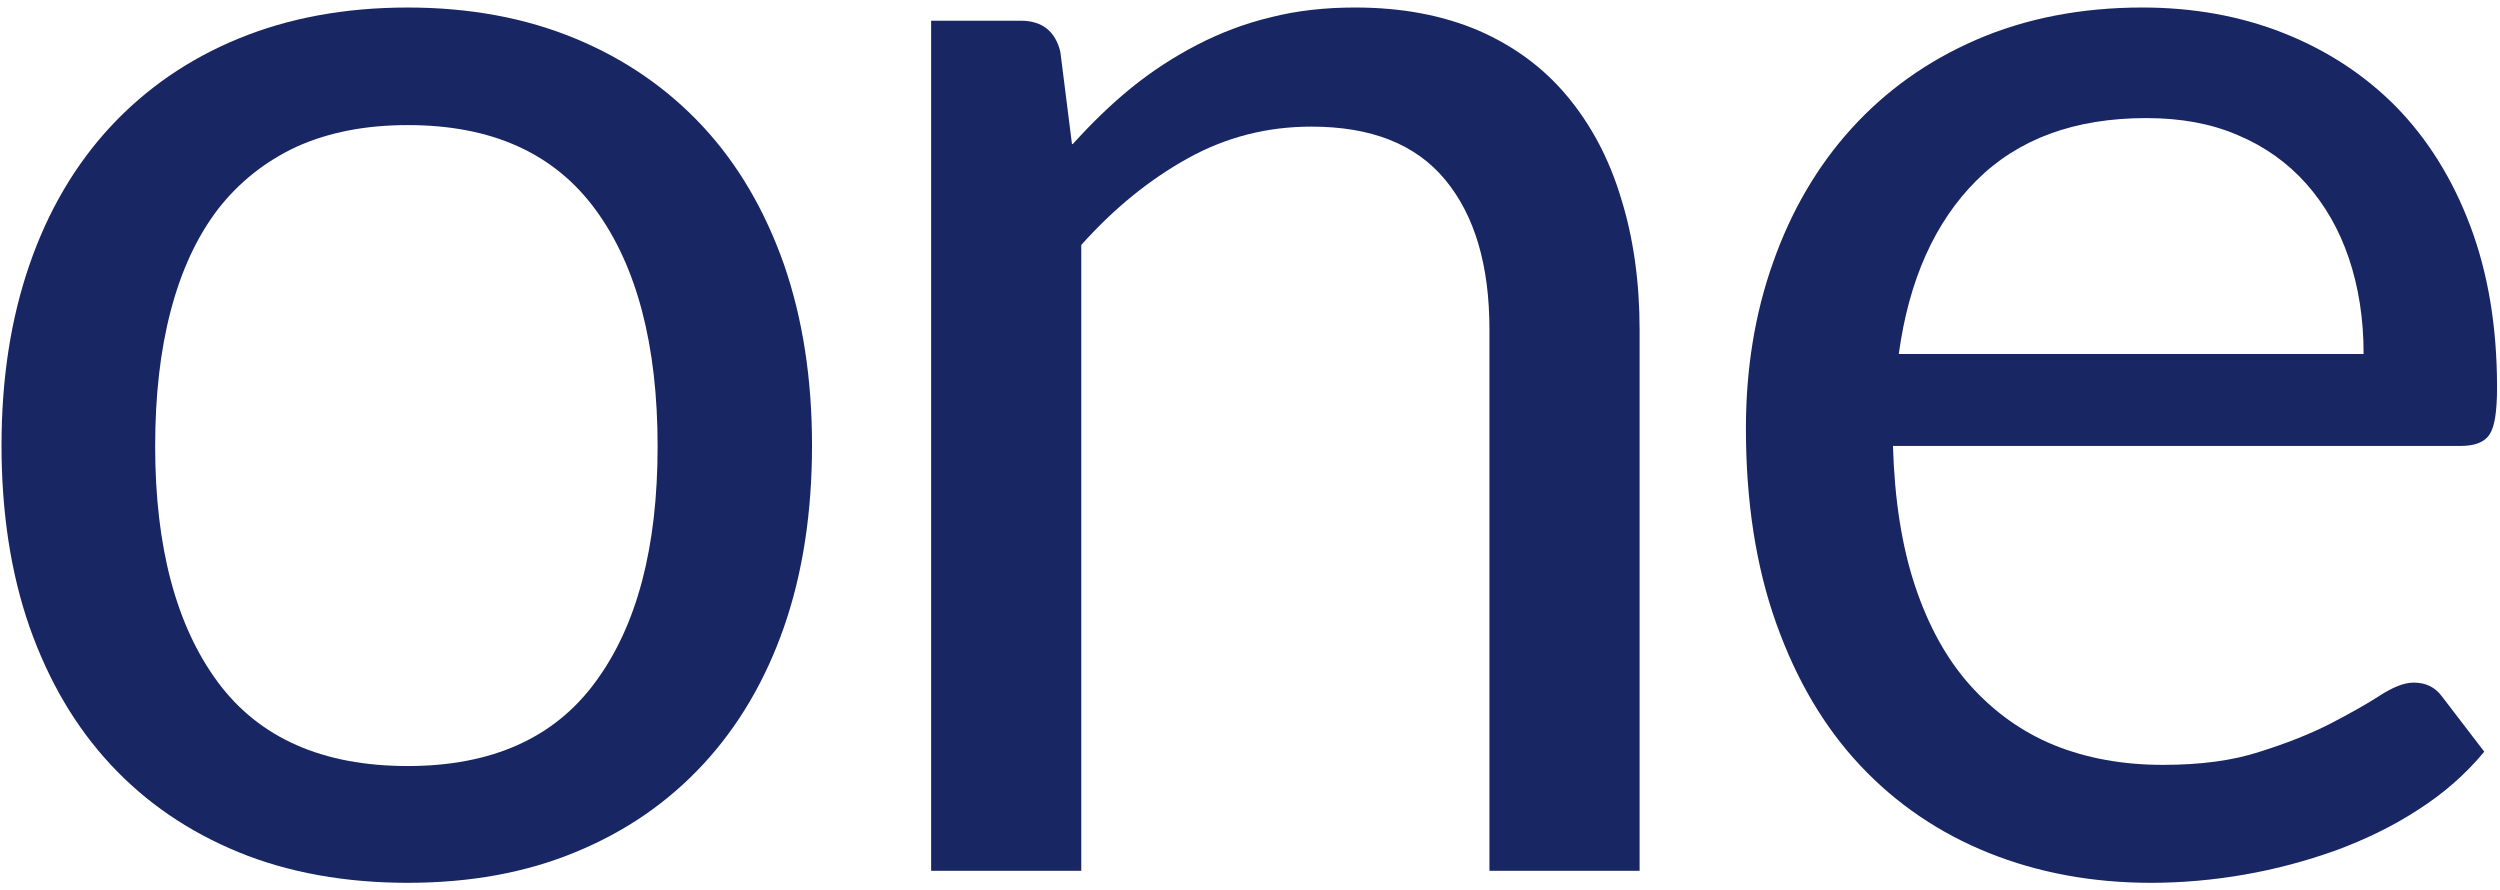
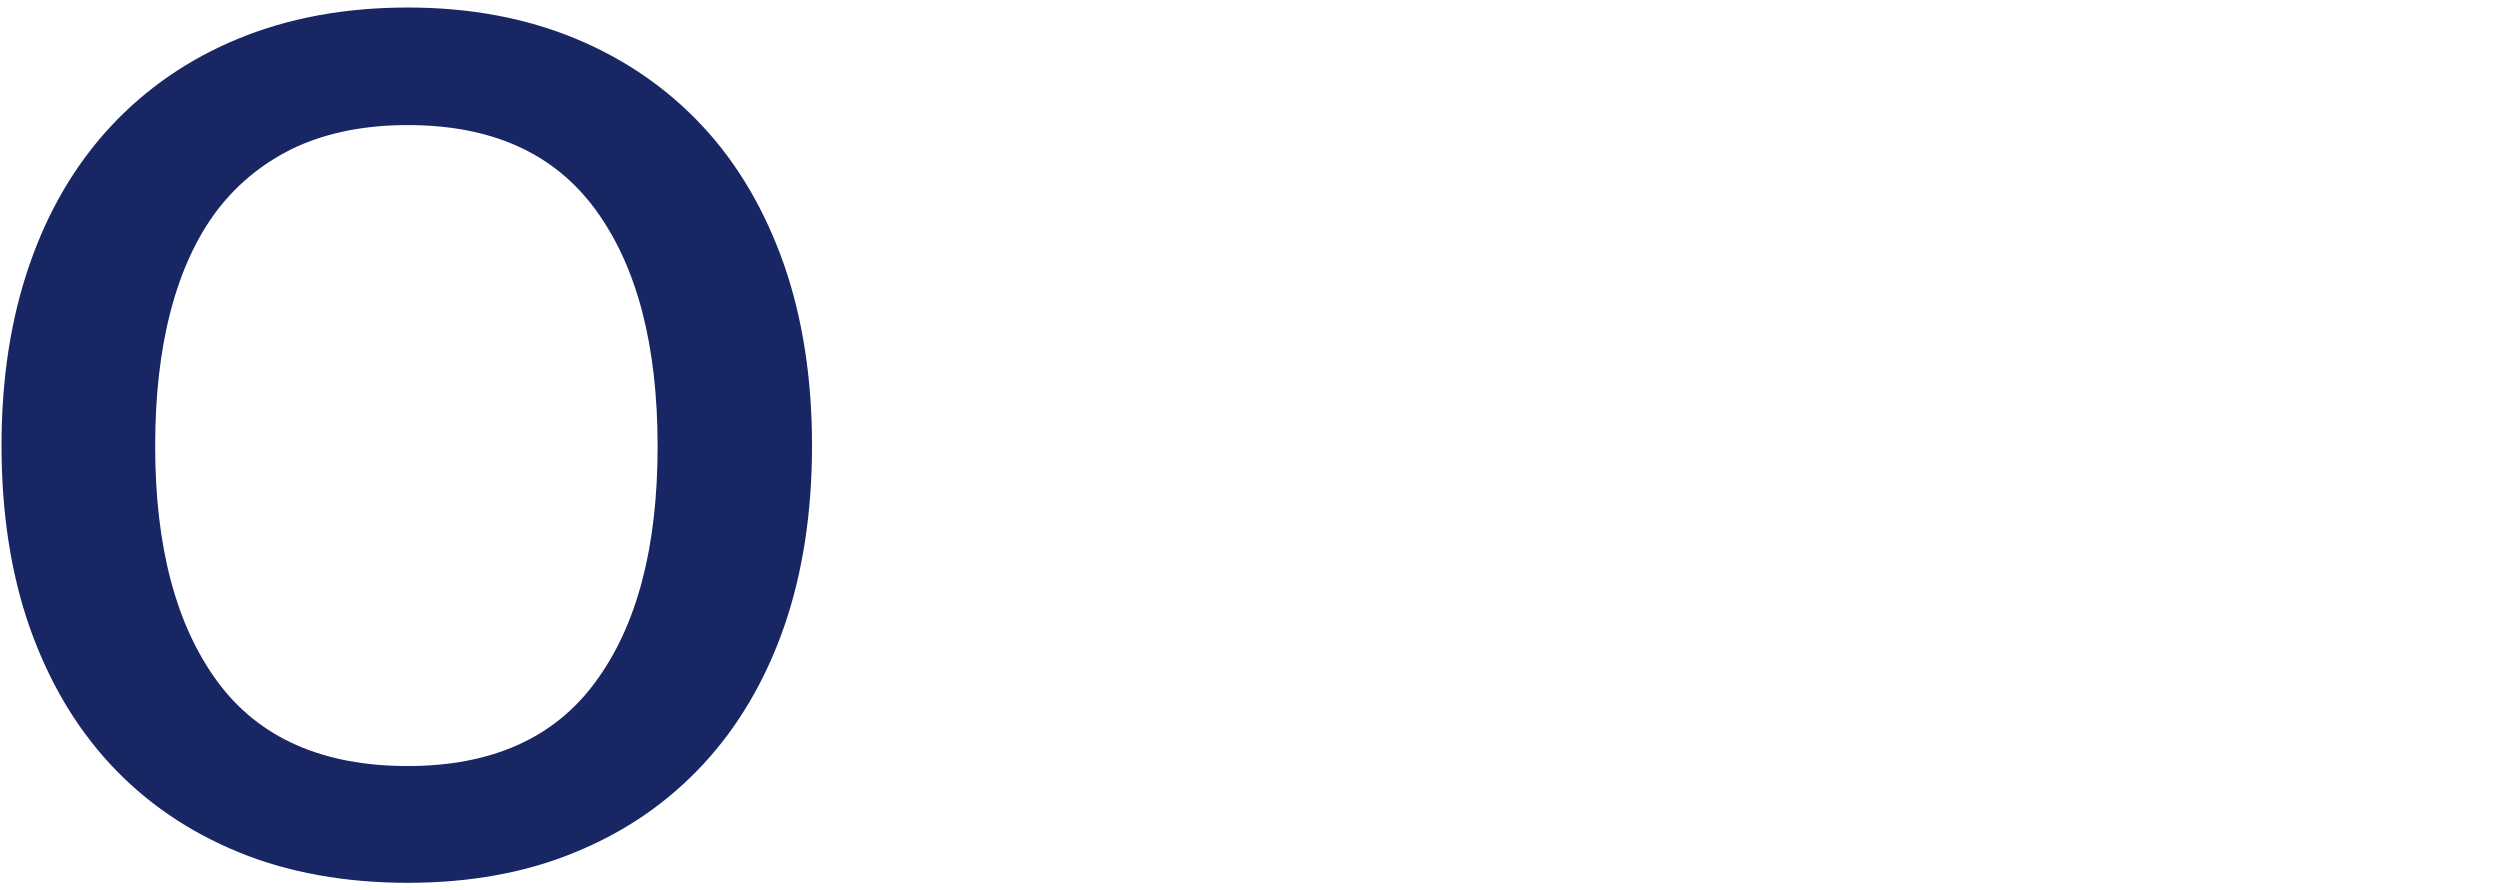
<svg xmlns="http://www.w3.org/2000/svg" width="205" height="73" viewBox="0 0 205 73" fill="none">
  <path d="M33.435 0.617C38.525 0.617 43.106 1.476 47.178 3.162C51.251 4.848 54.751 7.266 57.646 10.384C60.541 13.502 62.736 17.288 64.295 21.71C65.822 26.133 66.586 31.064 66.586 36.536C66.586 42.008 65.822 47.003 64.295 51.393C62.768 55.784 60.541 59.57 57.646 62.688C54.751 65.806 51.283 68.192 47.178 69.878C43.106 71.564 38.525 72.391 33.435 72.391C28.345 72.391 23.668 71.564 19.563 69.878C15.459 68.192 11.96 65.806 9.064 62.688C6.169 59.57 3.974 55.816 2.416 51.393C0.888 47.003 0.125 42.04 0.125 36.536C0.125 31.032 0.888 26.133 2.416 21.71C3.943 17.288 6.169 13.502 9.064 10.384C11.96 7.266 15.459 4.848 19.563 3.162C23.668 1.476 28.281 0.617 33.435 0.617ZM33.435 62.815C40.307 62.815 45.461 60.524 48.833 55.911C52.237 51.298 53.924 44.871 53.924 36.599C53.924 28.328 52.237 21.837 48.833 17.192C45.429 12.547 40.307 10.257 33.435 10.257C29.935 10.257 26.913 10.861 24.304 12.039C21.727 13.247 19.563 14.965 17.845 17.192C16.127 19.451 14.855 22.219 13.996 25.496C13.137 28.773 12.724 32.464 12.724 36.599C12.724 44.84 14.441 51.298 17.845 55.911C21.25 60.524 26.468 62.815 33.435 62.815Z" fill="#182663" />
-   <path d="M87.965 11.815C89.492 10.129 91.082 8.57 92.769 7.202C94.455 5.834 96.269 4.657 98.178 3.67C100.087 2.684 102.091 1.921 104.222 1.412C106.354 0.871 108.644 0.616 111.126 0.616C114.944 0.616 118.285 1.252 121.212 2.493C124.139 3.766 126.556 5.548 128.497 7.87C130.437 10.193 131.933 12.96 132.919 16.237C133.938 19.482 134.447 23.109 134.447 27.023V71.404H122.134V27.023C122.134 21.741 120.925 17.669 118.507 14.742C116.089 11.815 112.431 10.383 107.531 10.383C103.904 10.383 100.532 11.242 97.382 12.992C94.233 14.742 91.338 17.096 88.665 20.087V71.404H76.353V1.698H83.702C85.452 1.698 86.534 2.557 86.947 4.243L87.902 11.815H87.965Z" fill="#182663" />
-   <path d="M203.709 61.637C202.182 63.482 200.368 65.073 198.269 66.409C196.169 67.777 193.91 68.859 191.492 69.75C189.074 70.609 186.593 71.277 184.016 71.722C181.439 72.168 178.893 72.391 176.38 72.391C171.576 72.391 167.122 71.563 163.081 69.941C159.041 68.318 155.509 65.932 152.55 62.782C149.591 59.633 147.301 55.751 145.647 51.106C143.992 46.461 143.165 41.148 143.165 35.135C143.165 30.268 143.897 25.718 145.392 21.518C146.887 17.287 149.019 13.629 151.819 10.542C154.618 7.456 158.022 5.007 162.063 3.257C166.103 1.507 170.653 0.616 175.68 0.616C179.847 0.616 183.729 1.316 187.26 2.716C190.791 4.116 193.878 6.12 196.487 8.761C199.064 11.401 201.1 14.647 202.563 18.528C204.027 22.409 204.758 26.832 204.758 31.763C204.758 33.704 204.567 34.976 204.154 35.613C203.74 36.249 202.945 36.567 201.8 36.567H155.223C155.35 40.958 155.954 44.807 157.036 48.052C158.118 51.297 159.613 54.033 161.554 56.197C163.495 58.36 165.785 60.014 168.426 61.096C171.098 62.178 174.057 62.719 177.366 62.719C180.452 62.719 183.093 62.369 185.32 61.637C187.547 60.937 189.456 60.174 191.078 59.346C192.669 58.519 194.037 57.756 195.119 57.056C196.201 56.356 197.123 55.974 197.918 55.974C198.936 55.974 199.7 56.356 200.273 57.151L203.709 61.637ZM193.814 28.963C193.814 26.132 193.401 23.523 192.605 21.169C191.81 18.814 190.633 16.778 189.106 15.06C187.578 13.342 185.701 12.006 183.506 11.083C181.311 10.129 178.798 9.683 175.998 9.683C170.112 9.683 165.467 11.401 162.063 14.806C158.659 18.21 156.527 22.95 155.7 29.027H193.814V28.963Z" fill="#182663" />
</svg>